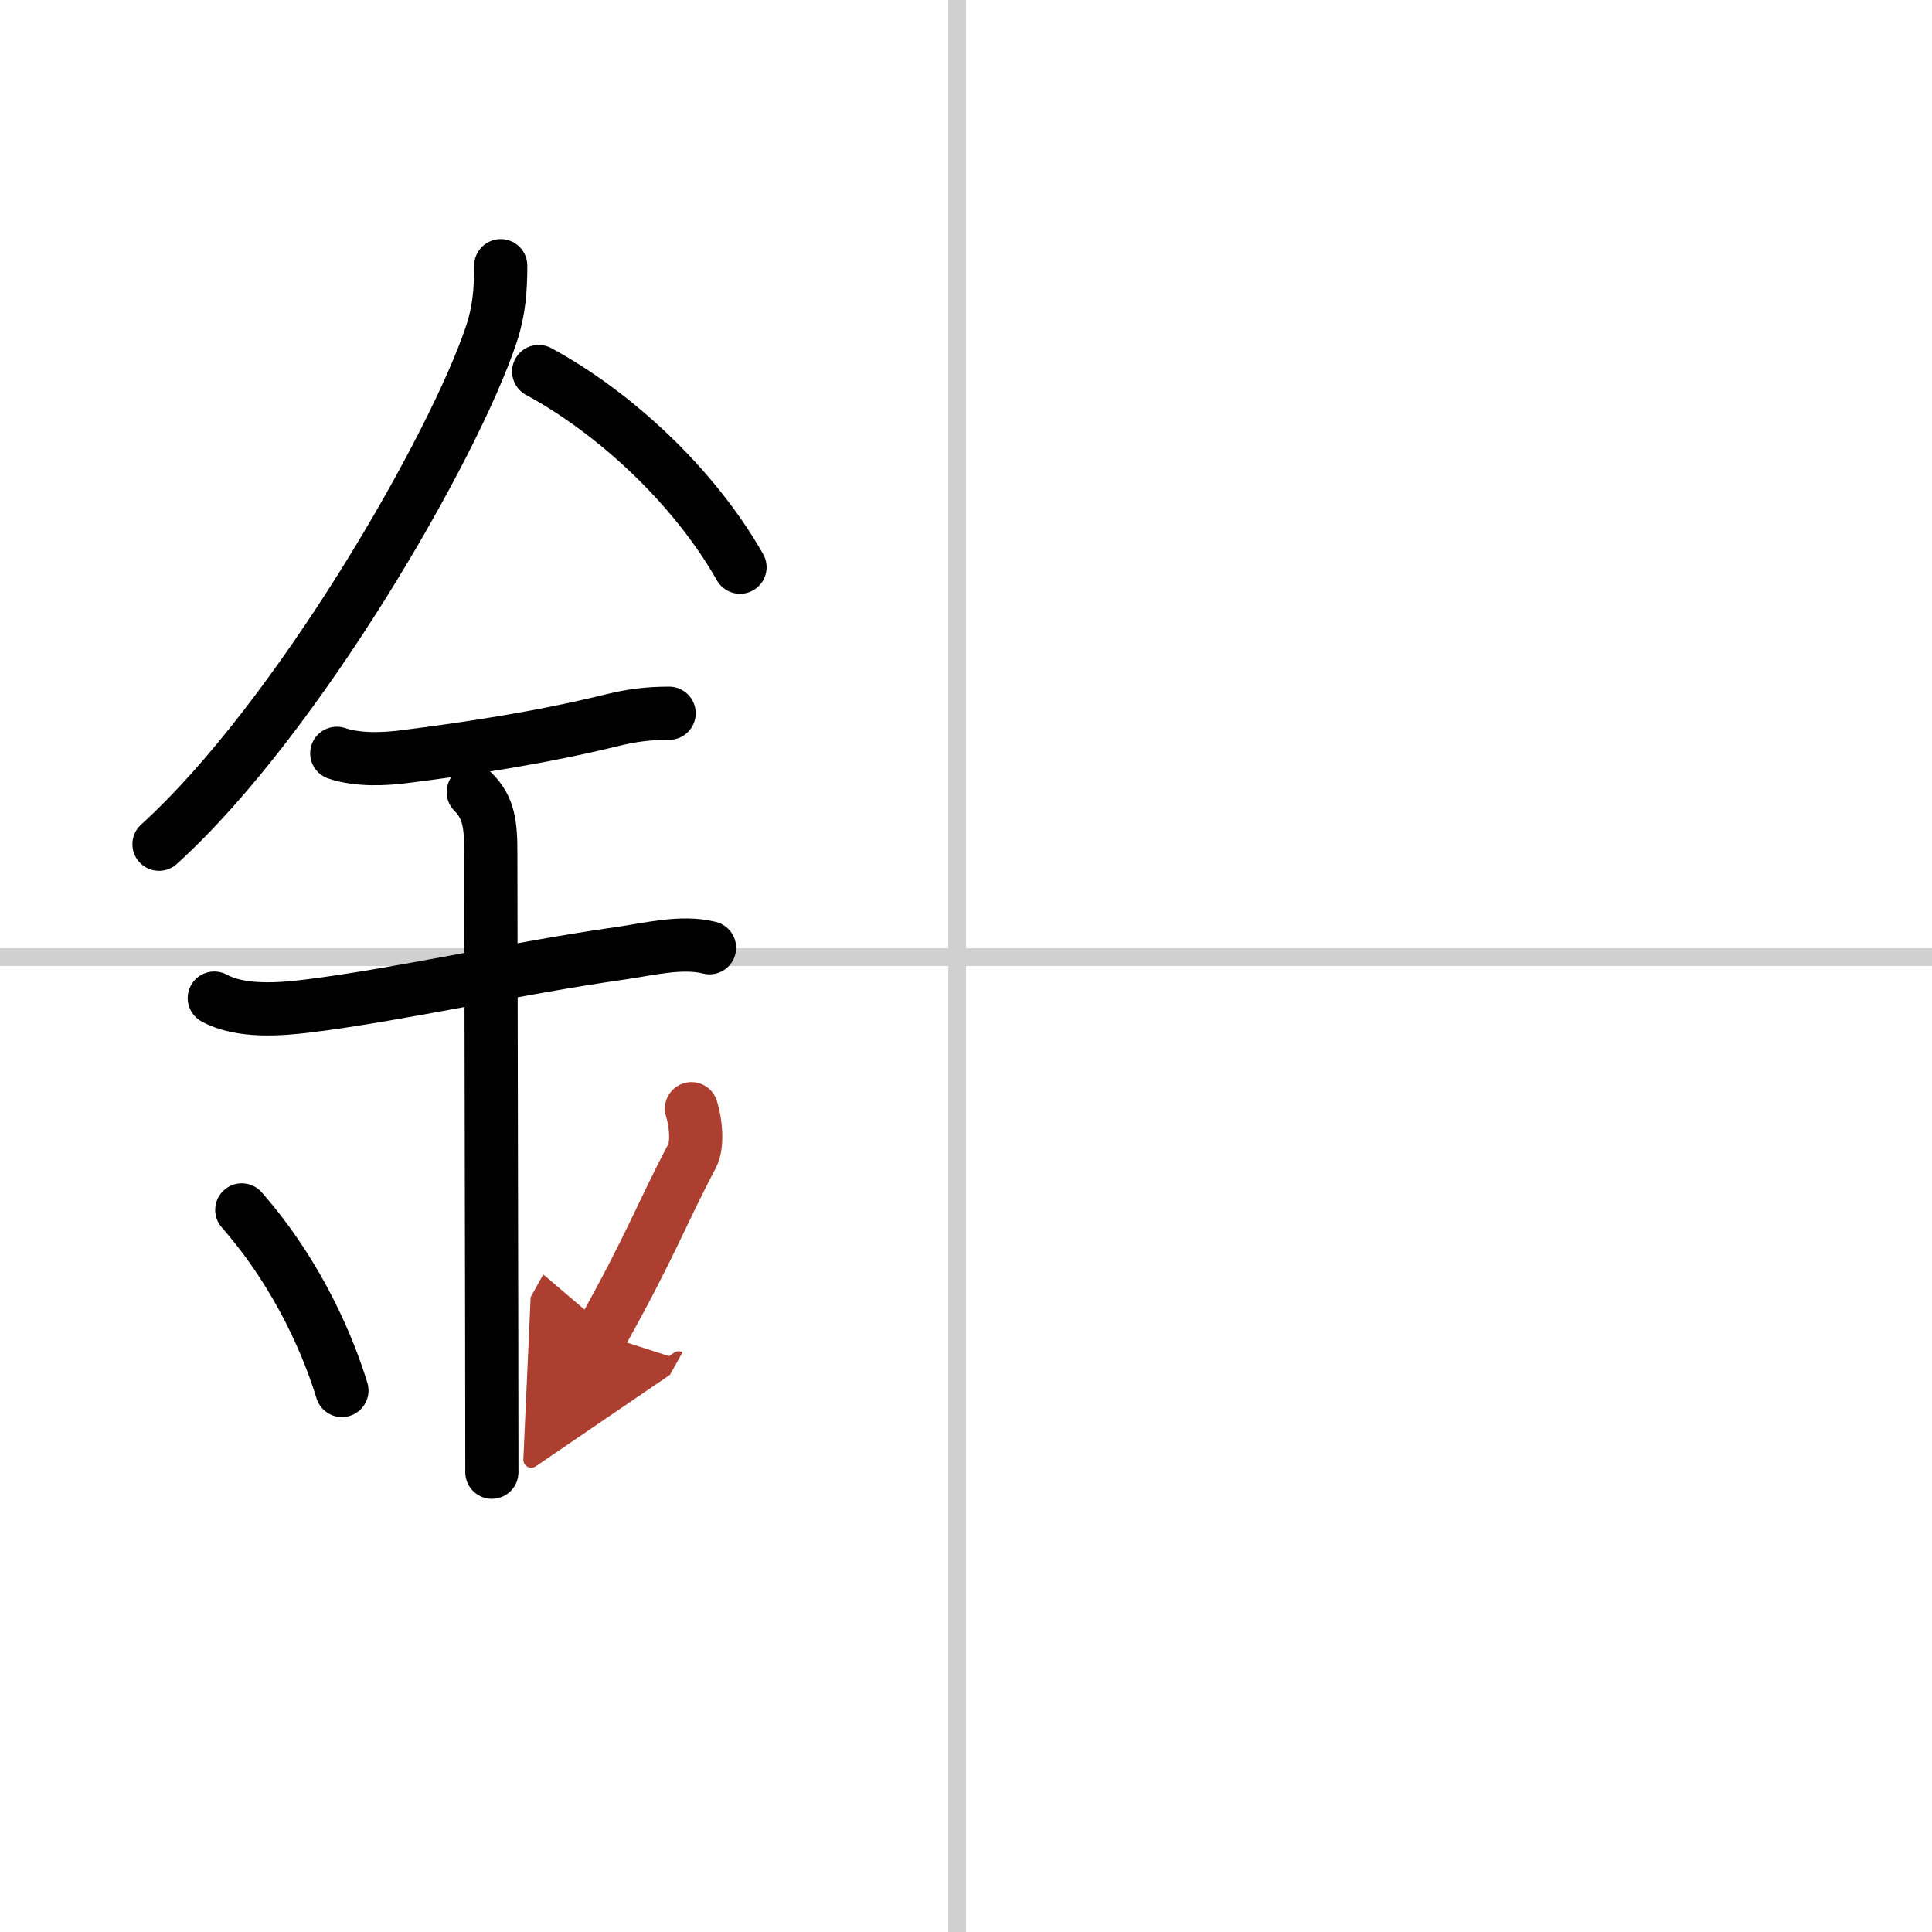
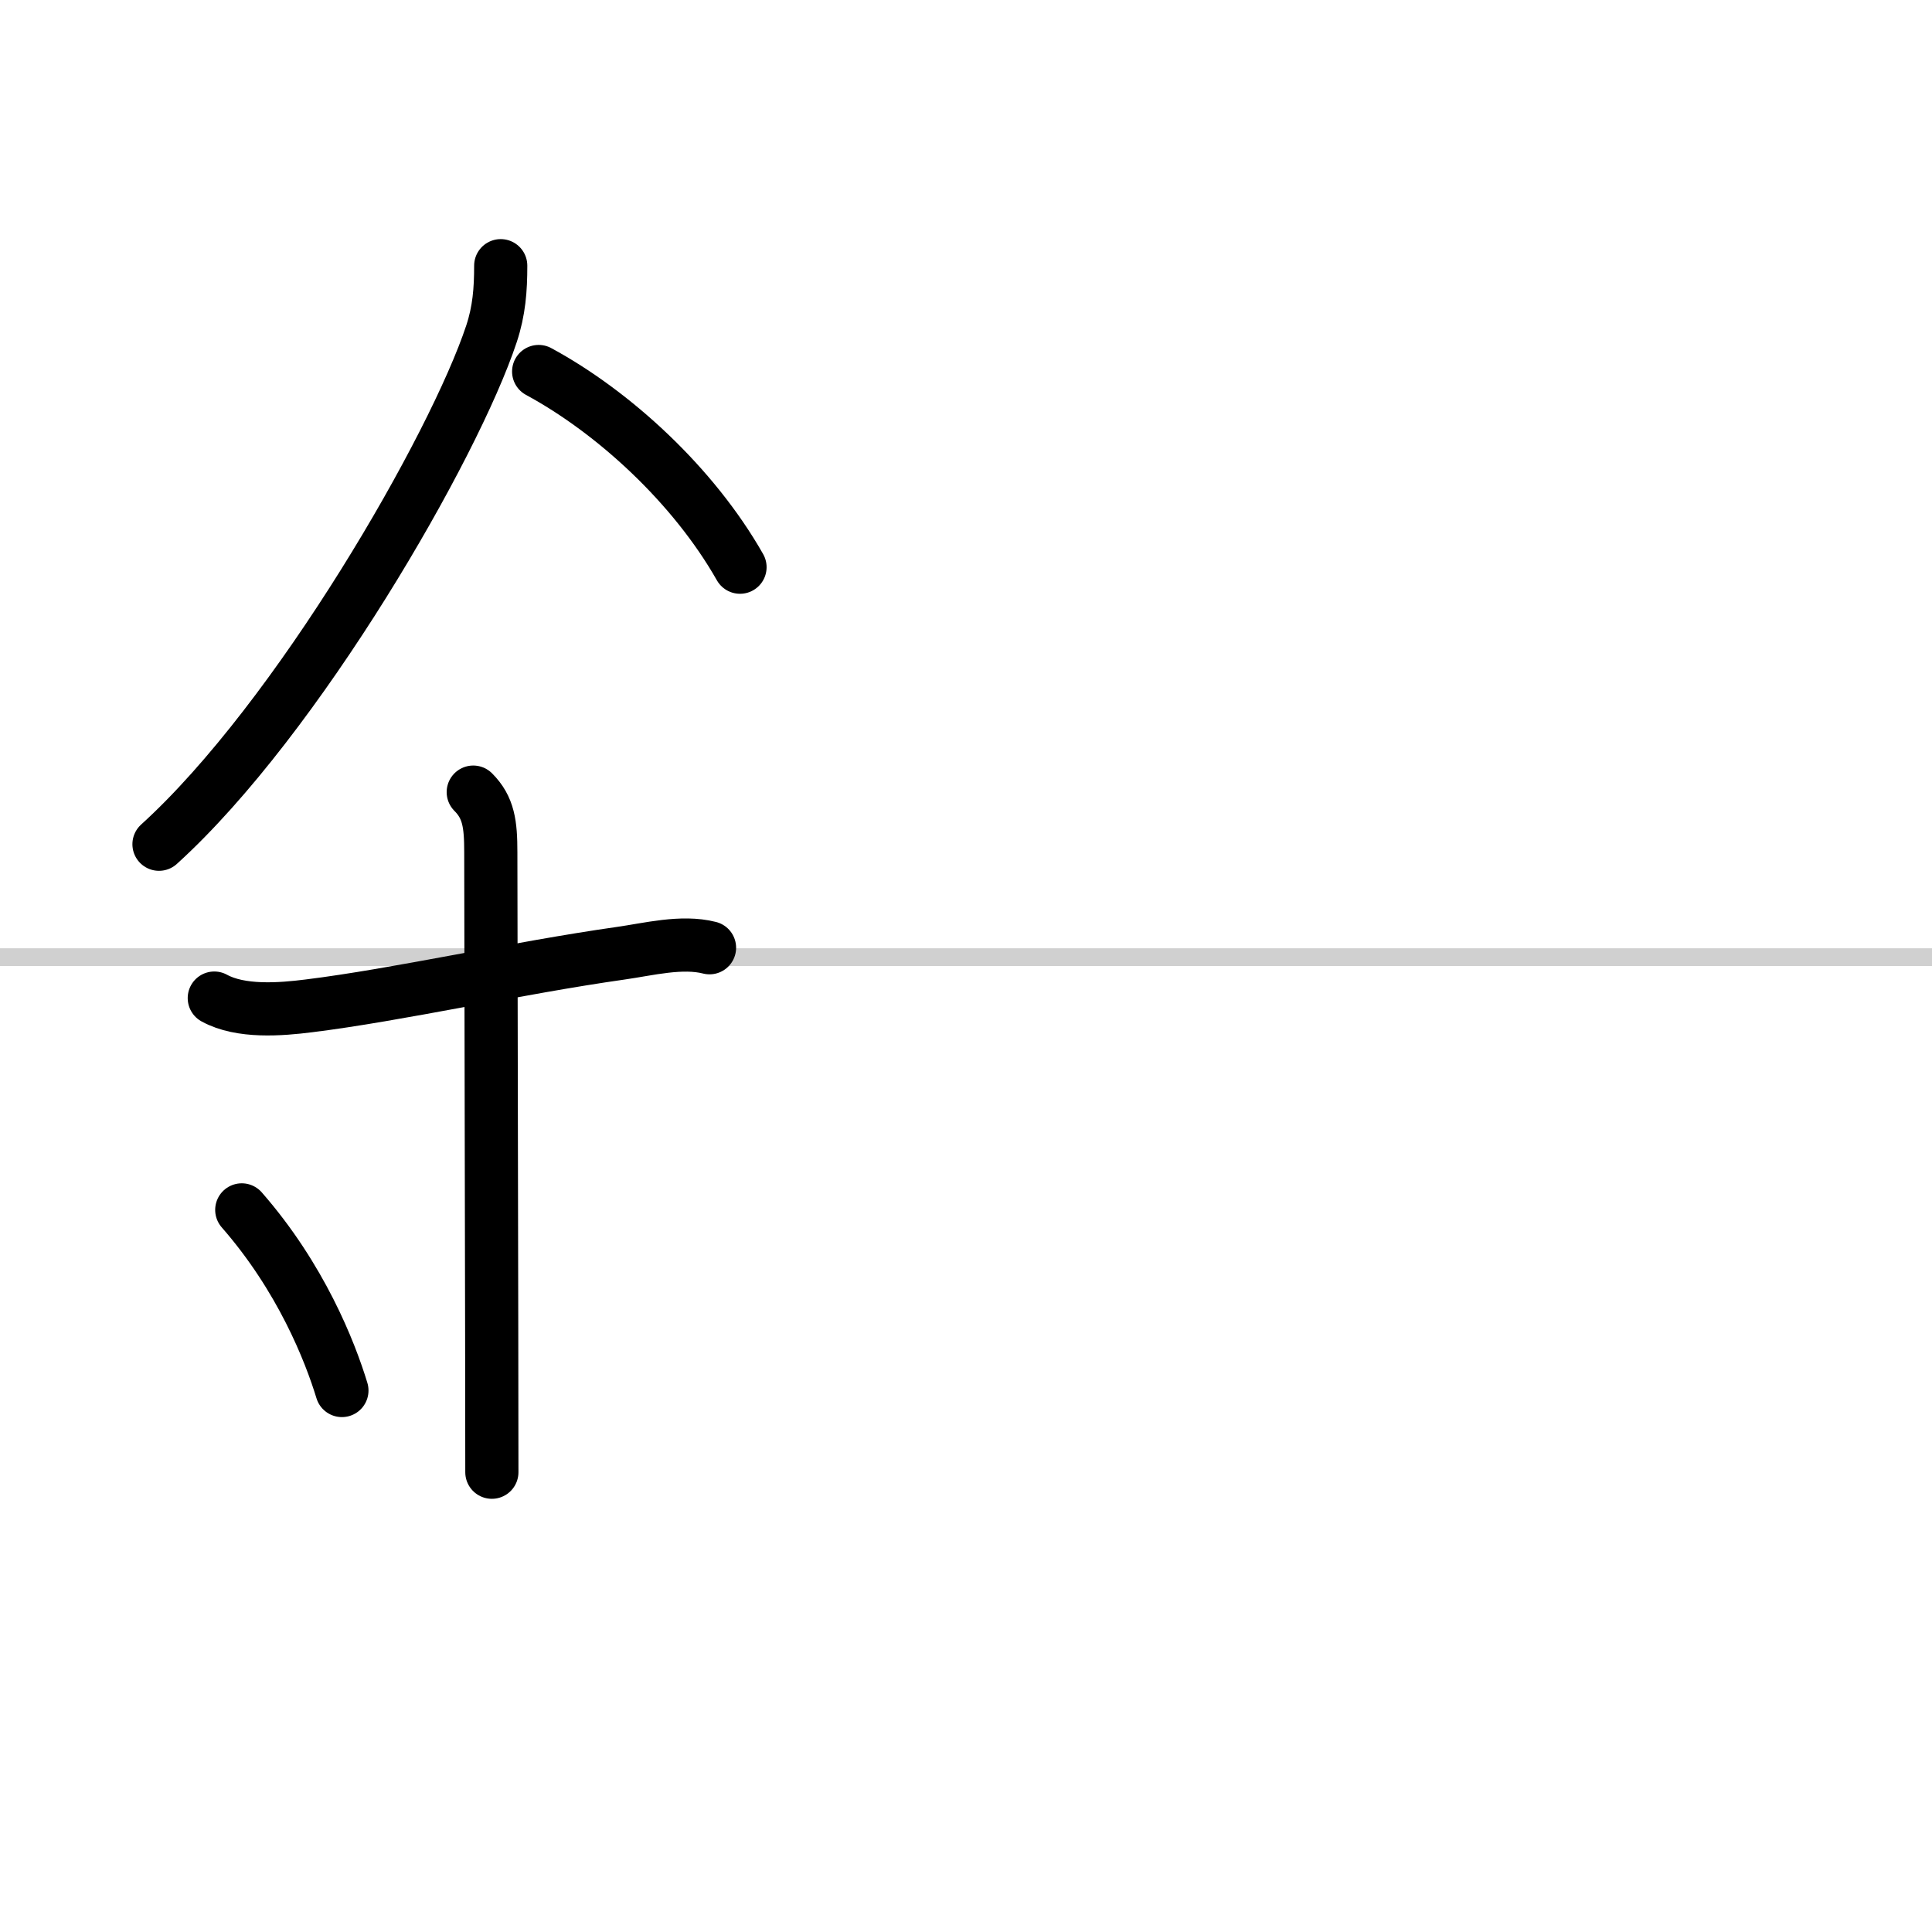
<svg xmlns="http://www.w3.org/2000/svg" width="400" height="400" viewBox="0 0 109 109">
  <defs>
    <marker id="a" markerWidth="4" orient="auto" refX="1" refY="5" viewBox="0 0 10 10">
      <polyline points="0 0 10 5 0 10 1 5" fill="#ad3f31" stroke="#ad3f31" />
    </marker>
  </defs>
  <g fill="none" stroke="#000" stroke-linecap="round" stroke-linejoin="round" stroke-width="3">
    <rect width="100%" height="100%" fill="#fff" stroke="#fff" />
-     <line x1="54" x2="54" y2="109" stroke="#d0d0d0" stroke-width="1" />
    <line x2="109" y1="54" y2="54" stroke="#d0d0d0" stroke-width="1" />
    <path d="m28.25 14.99c0 1.35-0.09 2.54-0.52 3.84-2.1 6.35-10.93 21.7-18.76 28.8" />
    <path d="m30.39 20.96c4.23 2.29 8.73 6.41 11.36 11.04" />
-     <path d="m19 42.5c1.19 0.4 2.67 0.34 3.88 0.18 3.57-0.45 7.62-1.06 11.62-2.04 1.13-0.28 2.08-0.4 3.25-0.4" />
    <path d="m12.09 56.31c1.49 0.82 3.74 0.64 5.33 0.44 5.02-0.62 11.75-2.14 17.6-2.97 1.56-0.22 3.44-0.71 5.01-0.31" />
    <path d="m26.7 44.69c0.87 0.87 0.99 1.81 0.99 3.39 0 4.4 0.06 27.67 0.06 34.98" />
    <path d="m13.64 68.26c3.34 3.82 4.97 7.96 5.65 10.19" />
-     <path d="m39.01 62.55c0.26 0.8 0.36 2.05 0.04 2.66-1.8 3.42-2.27 4.94-5.13 10.07" marker-end="url(#a)" stroke="#ad3f31" />
  </g>
</svg>